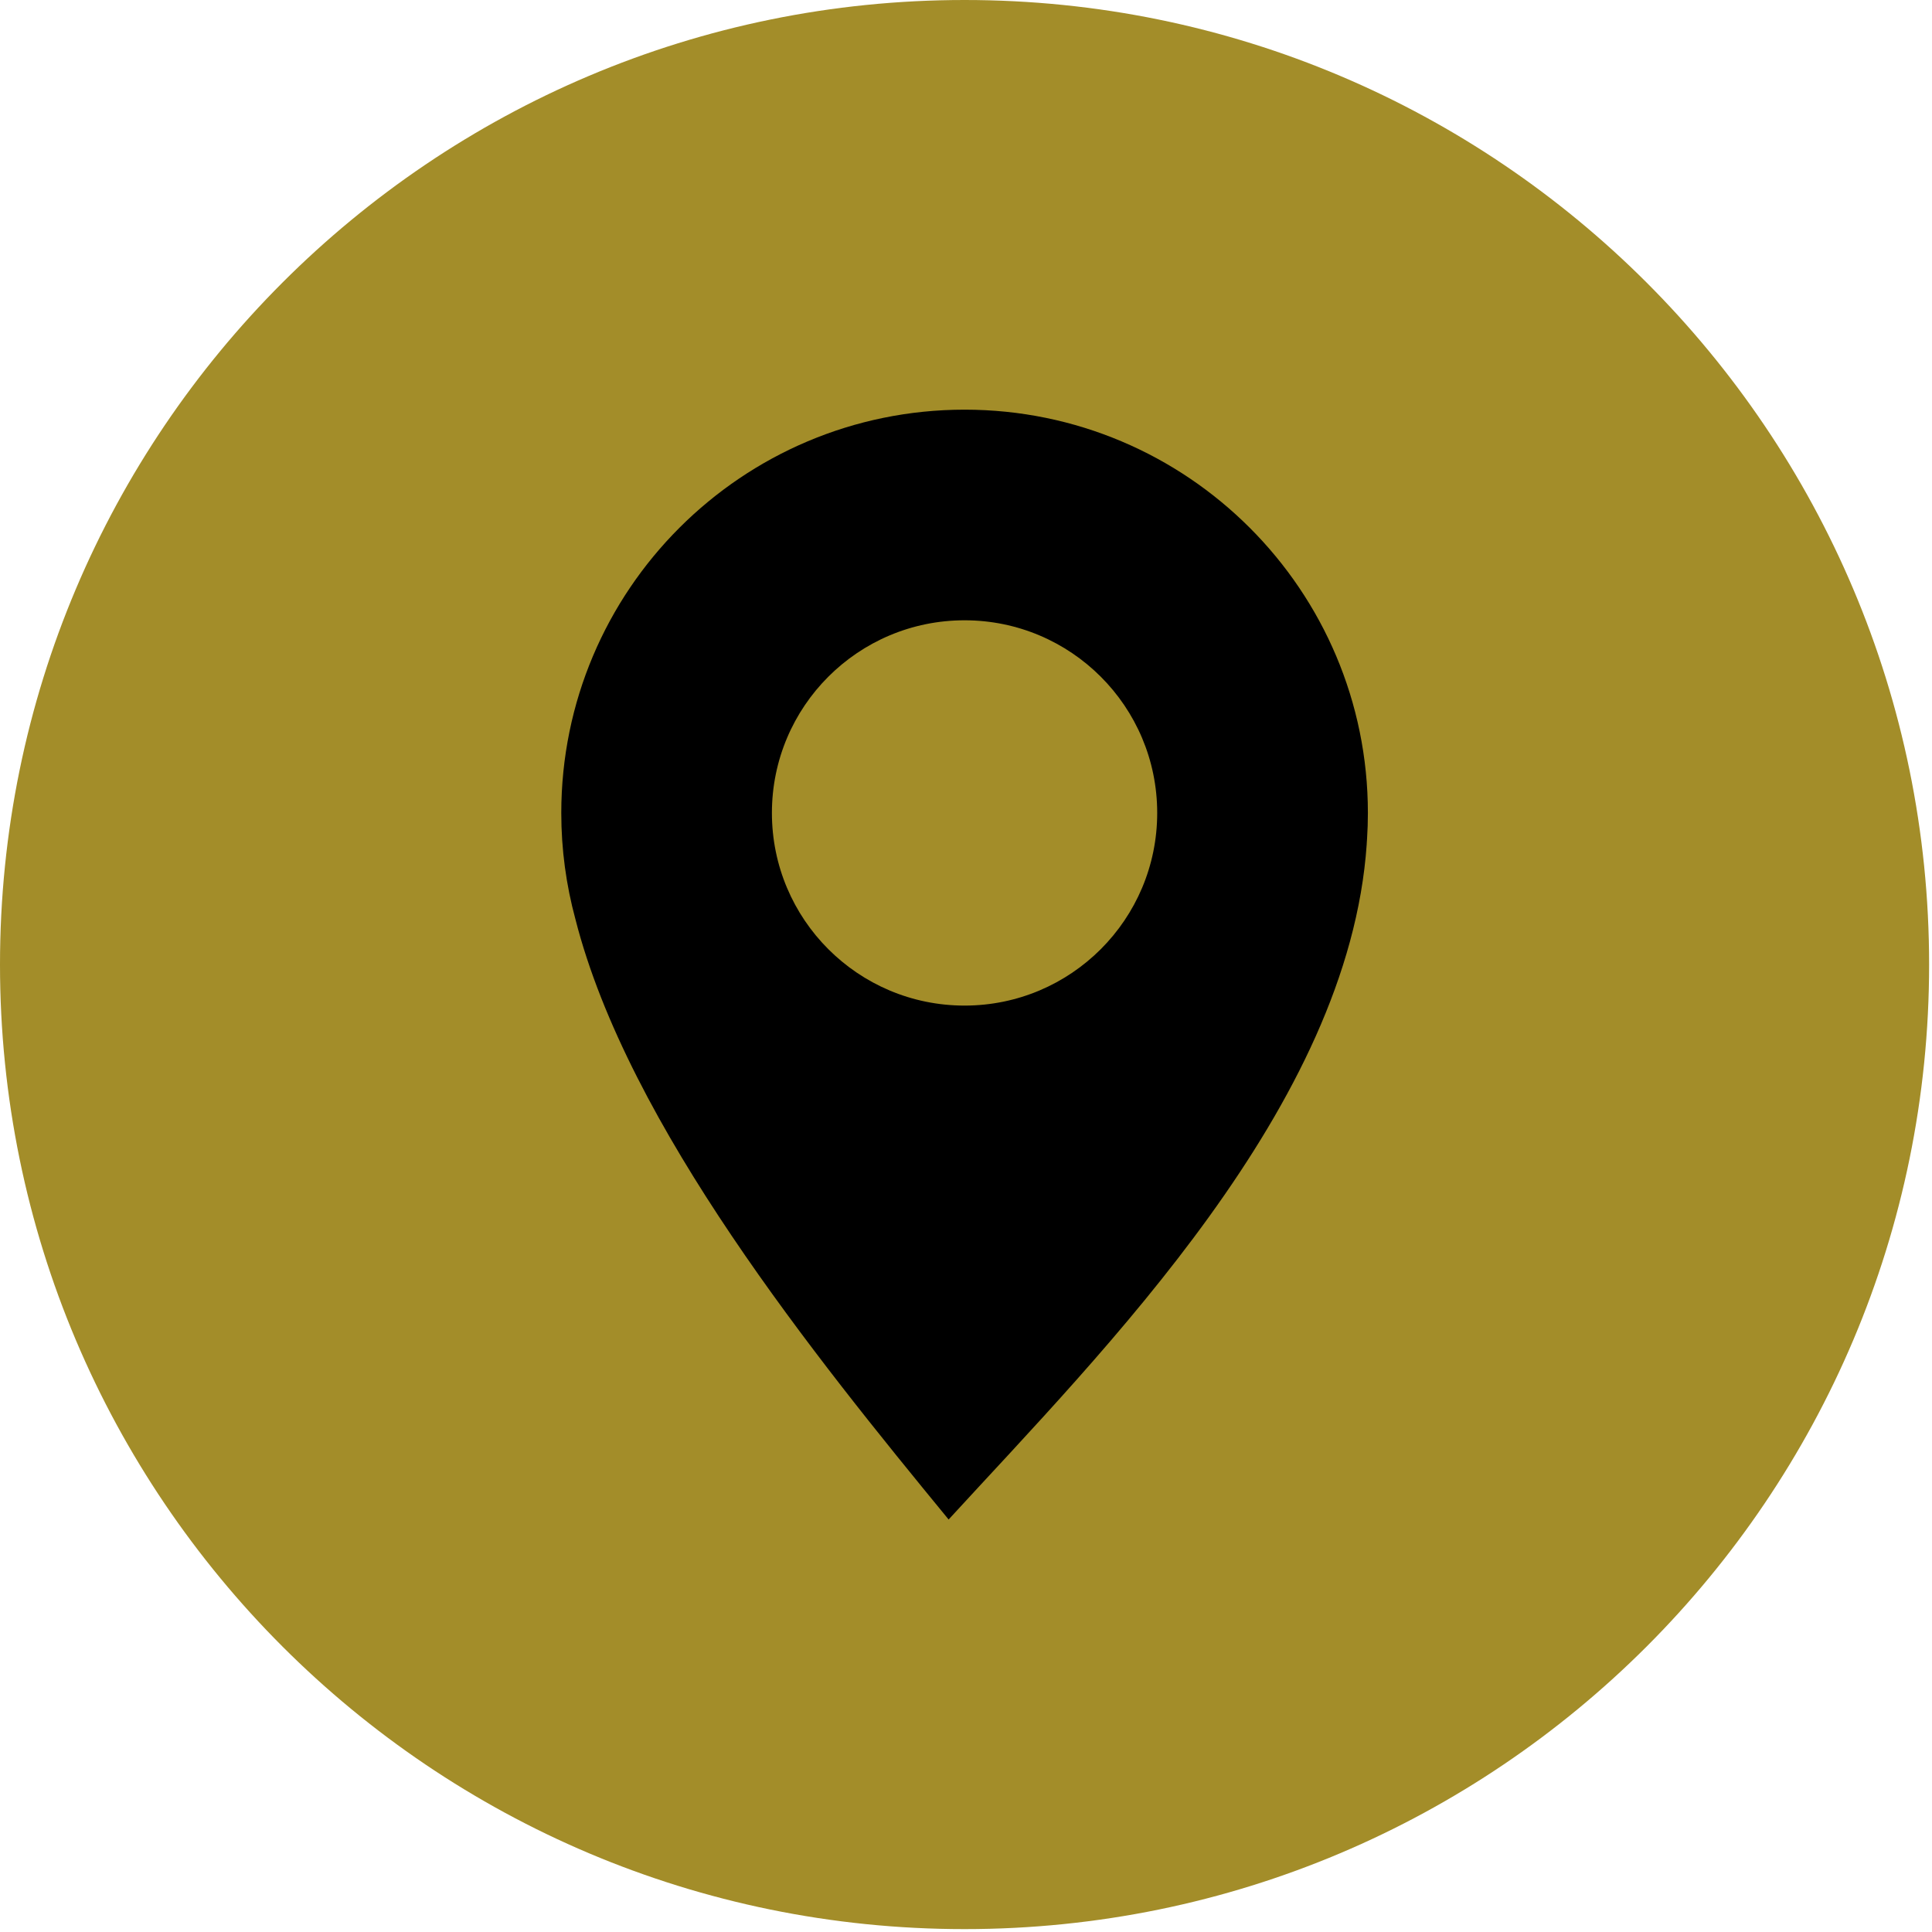
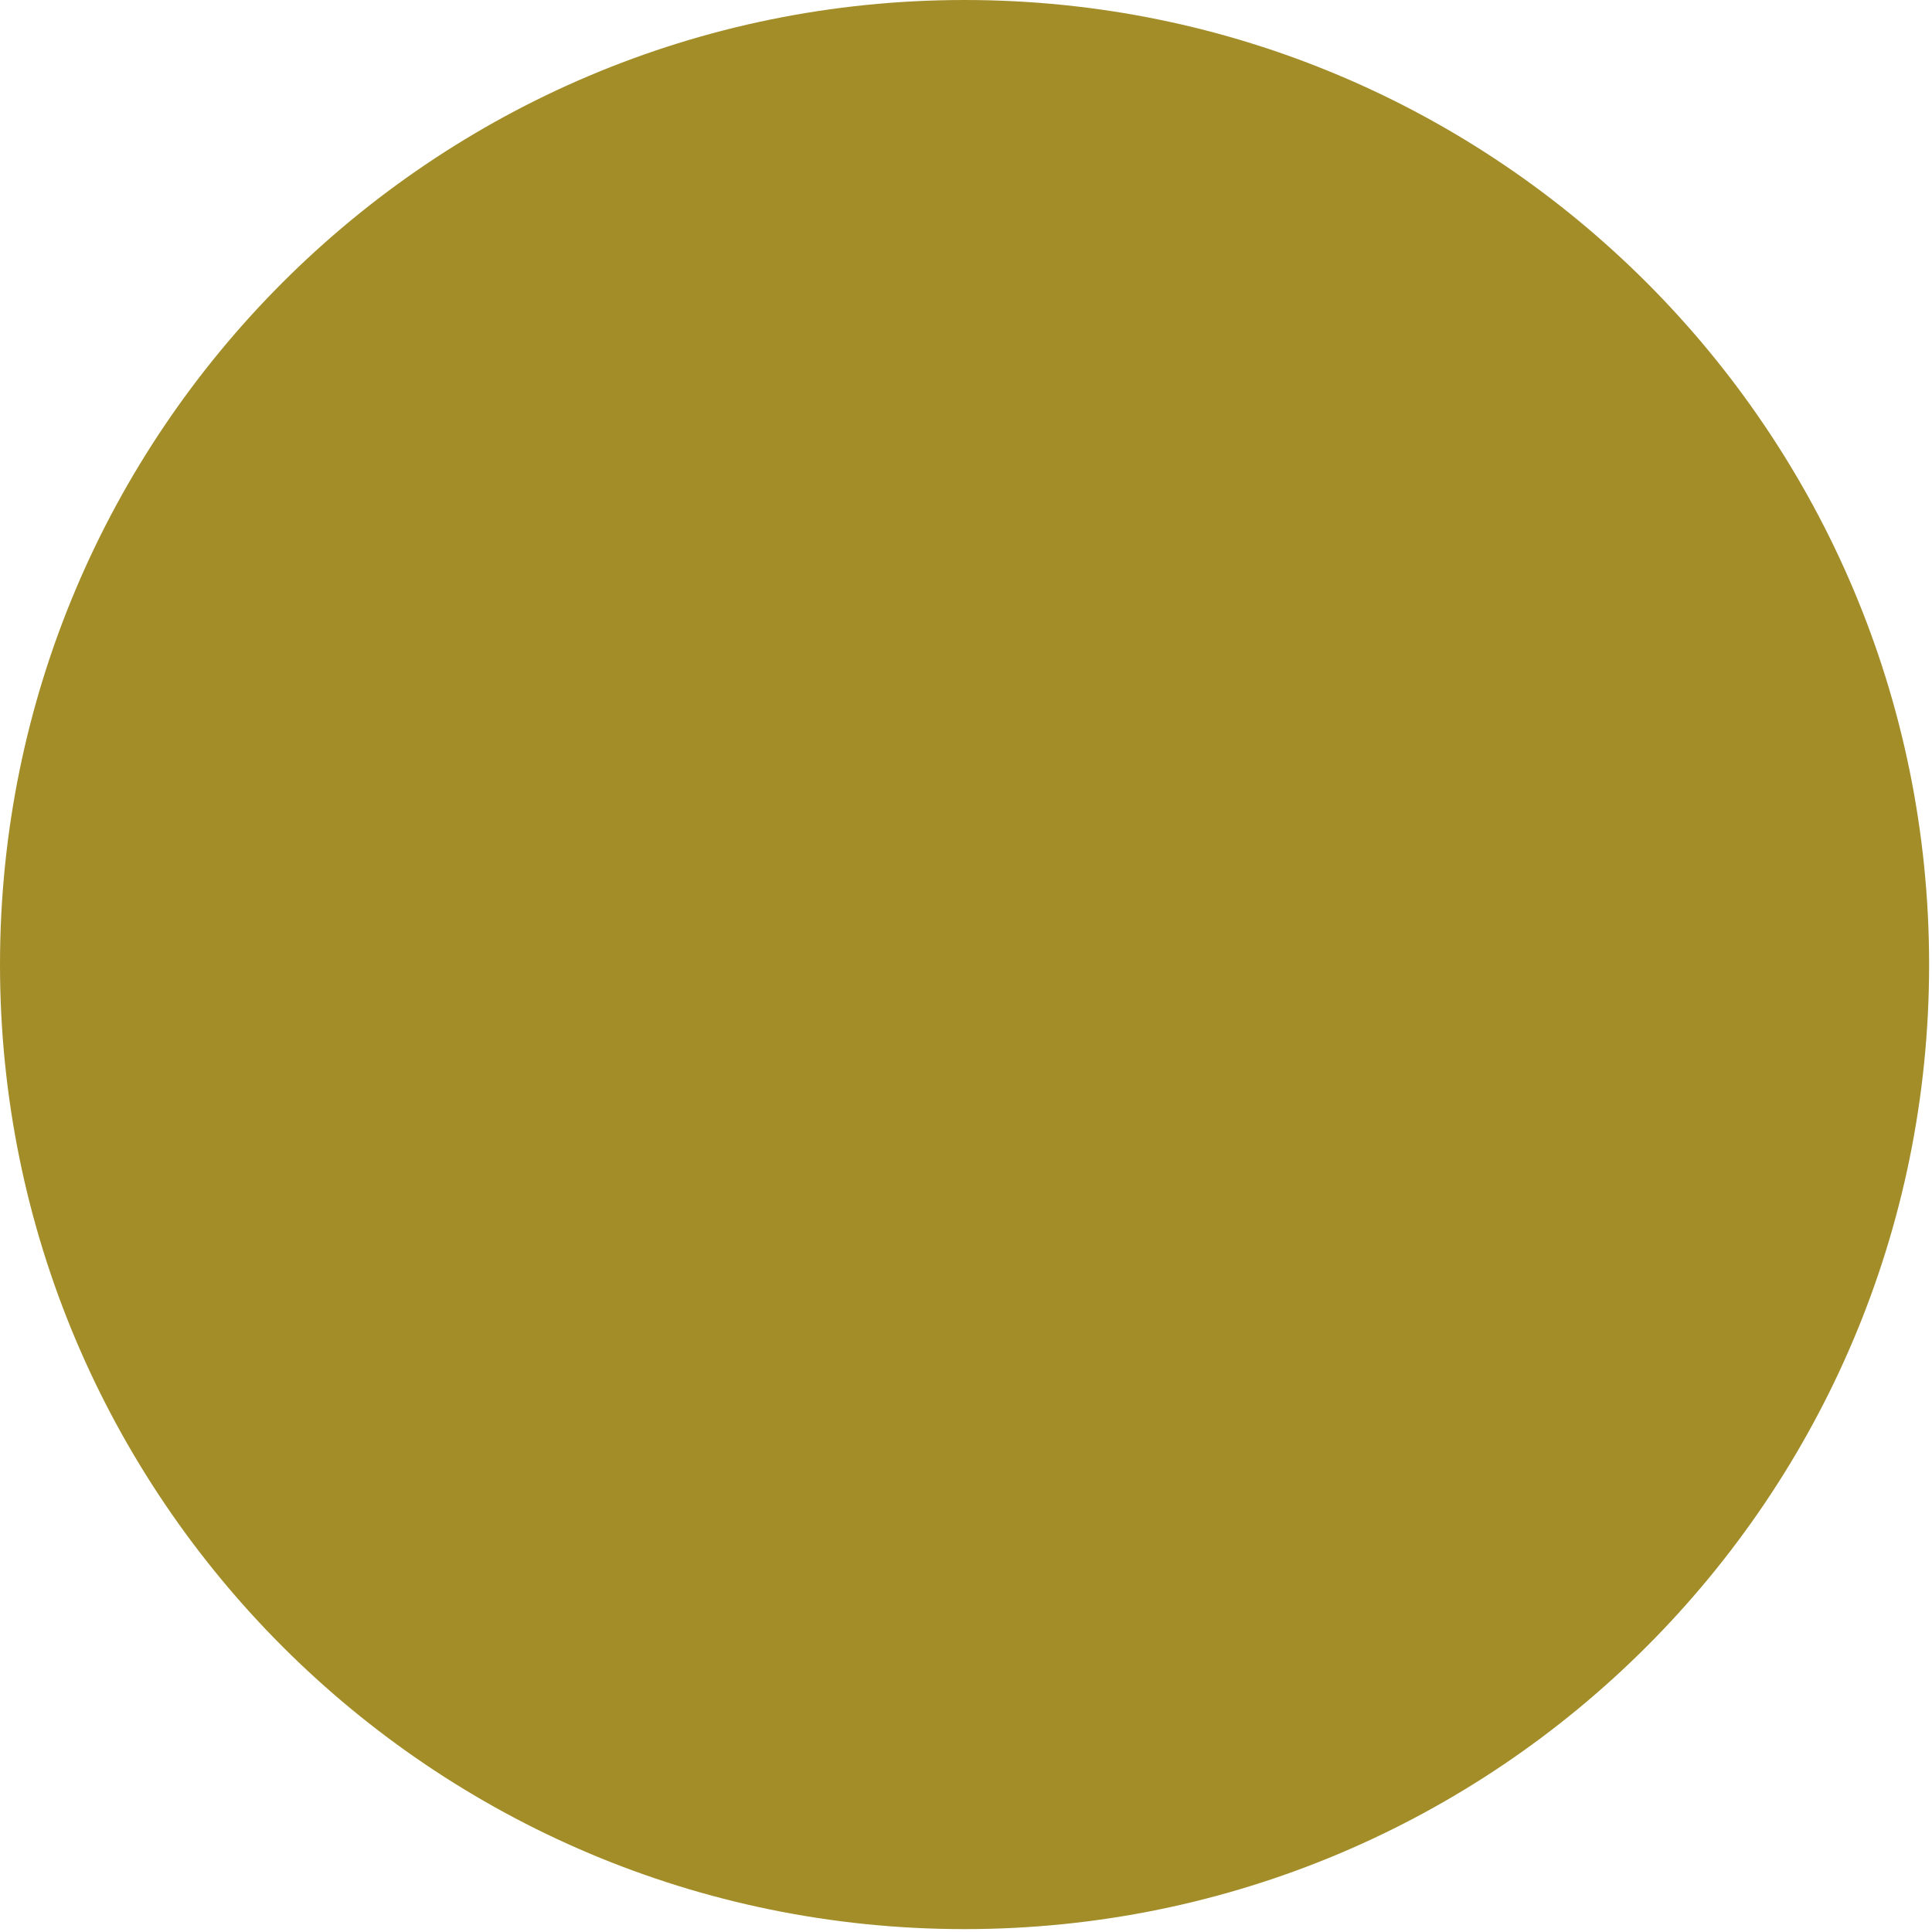
<svg xmlns="http://www.w3.org/2000/svg" width="348" height="348" viewBox="0 0 348 348" fill="none">
  <g clip-path="url(#clip0_50_29)">
    <path d="M173.74 0C221.72 0 265.15 19.45 296.59 50.89C328.03 82.33 347.48 125.77 347.48 173.74C347.48 221.71 328.03 265.15 296.59 296.59C265.15 328.03 221.72 347.48 173.74 347.48C125.76 347.48 82.33 328.03 50.89 296.59C19.45 265.15 0 221.71 0 173.74C0 125.77 19.45 82.33 50.89 50.89C82.33 19.45 125.76 0 173.74 0Z" fill="#A38D29" />
-     <path fill-rule="evenodd" clip-rule="evenodd" d="M173.74 111.73C192.9 111.73 208.44 127.26 208.44 146.43C208.44 165.6 192.91 181.13 173.74 181.13C154.57 181.13 139.04 165.6 139.04 146.43C139.04 127.26 154.57 111.73 173.74 111.73ZM173.74 73.79C213.86 73.79 246.39 106.31 246.39 146.44C246.39 147.99 246.34 149.53 246.24 151.06L246.18 151.97V152.05C242.95 199.22 198.94 243.09 170.87 273.7C146.92 244.52 113.11 202.77 103.64 165.54C101.99 159.45 101.1 153.05 101.1 146.44C101.1 106.32 133.62 73.79 173.75 73.79H173.74Z" fill="black" />
  </g>
  <defs>
    <clipPath id="clip0_50_29">
      <rect width="347.47" height="347.48" fill="white" />
    </clipPath>
  </defs>
</svg>